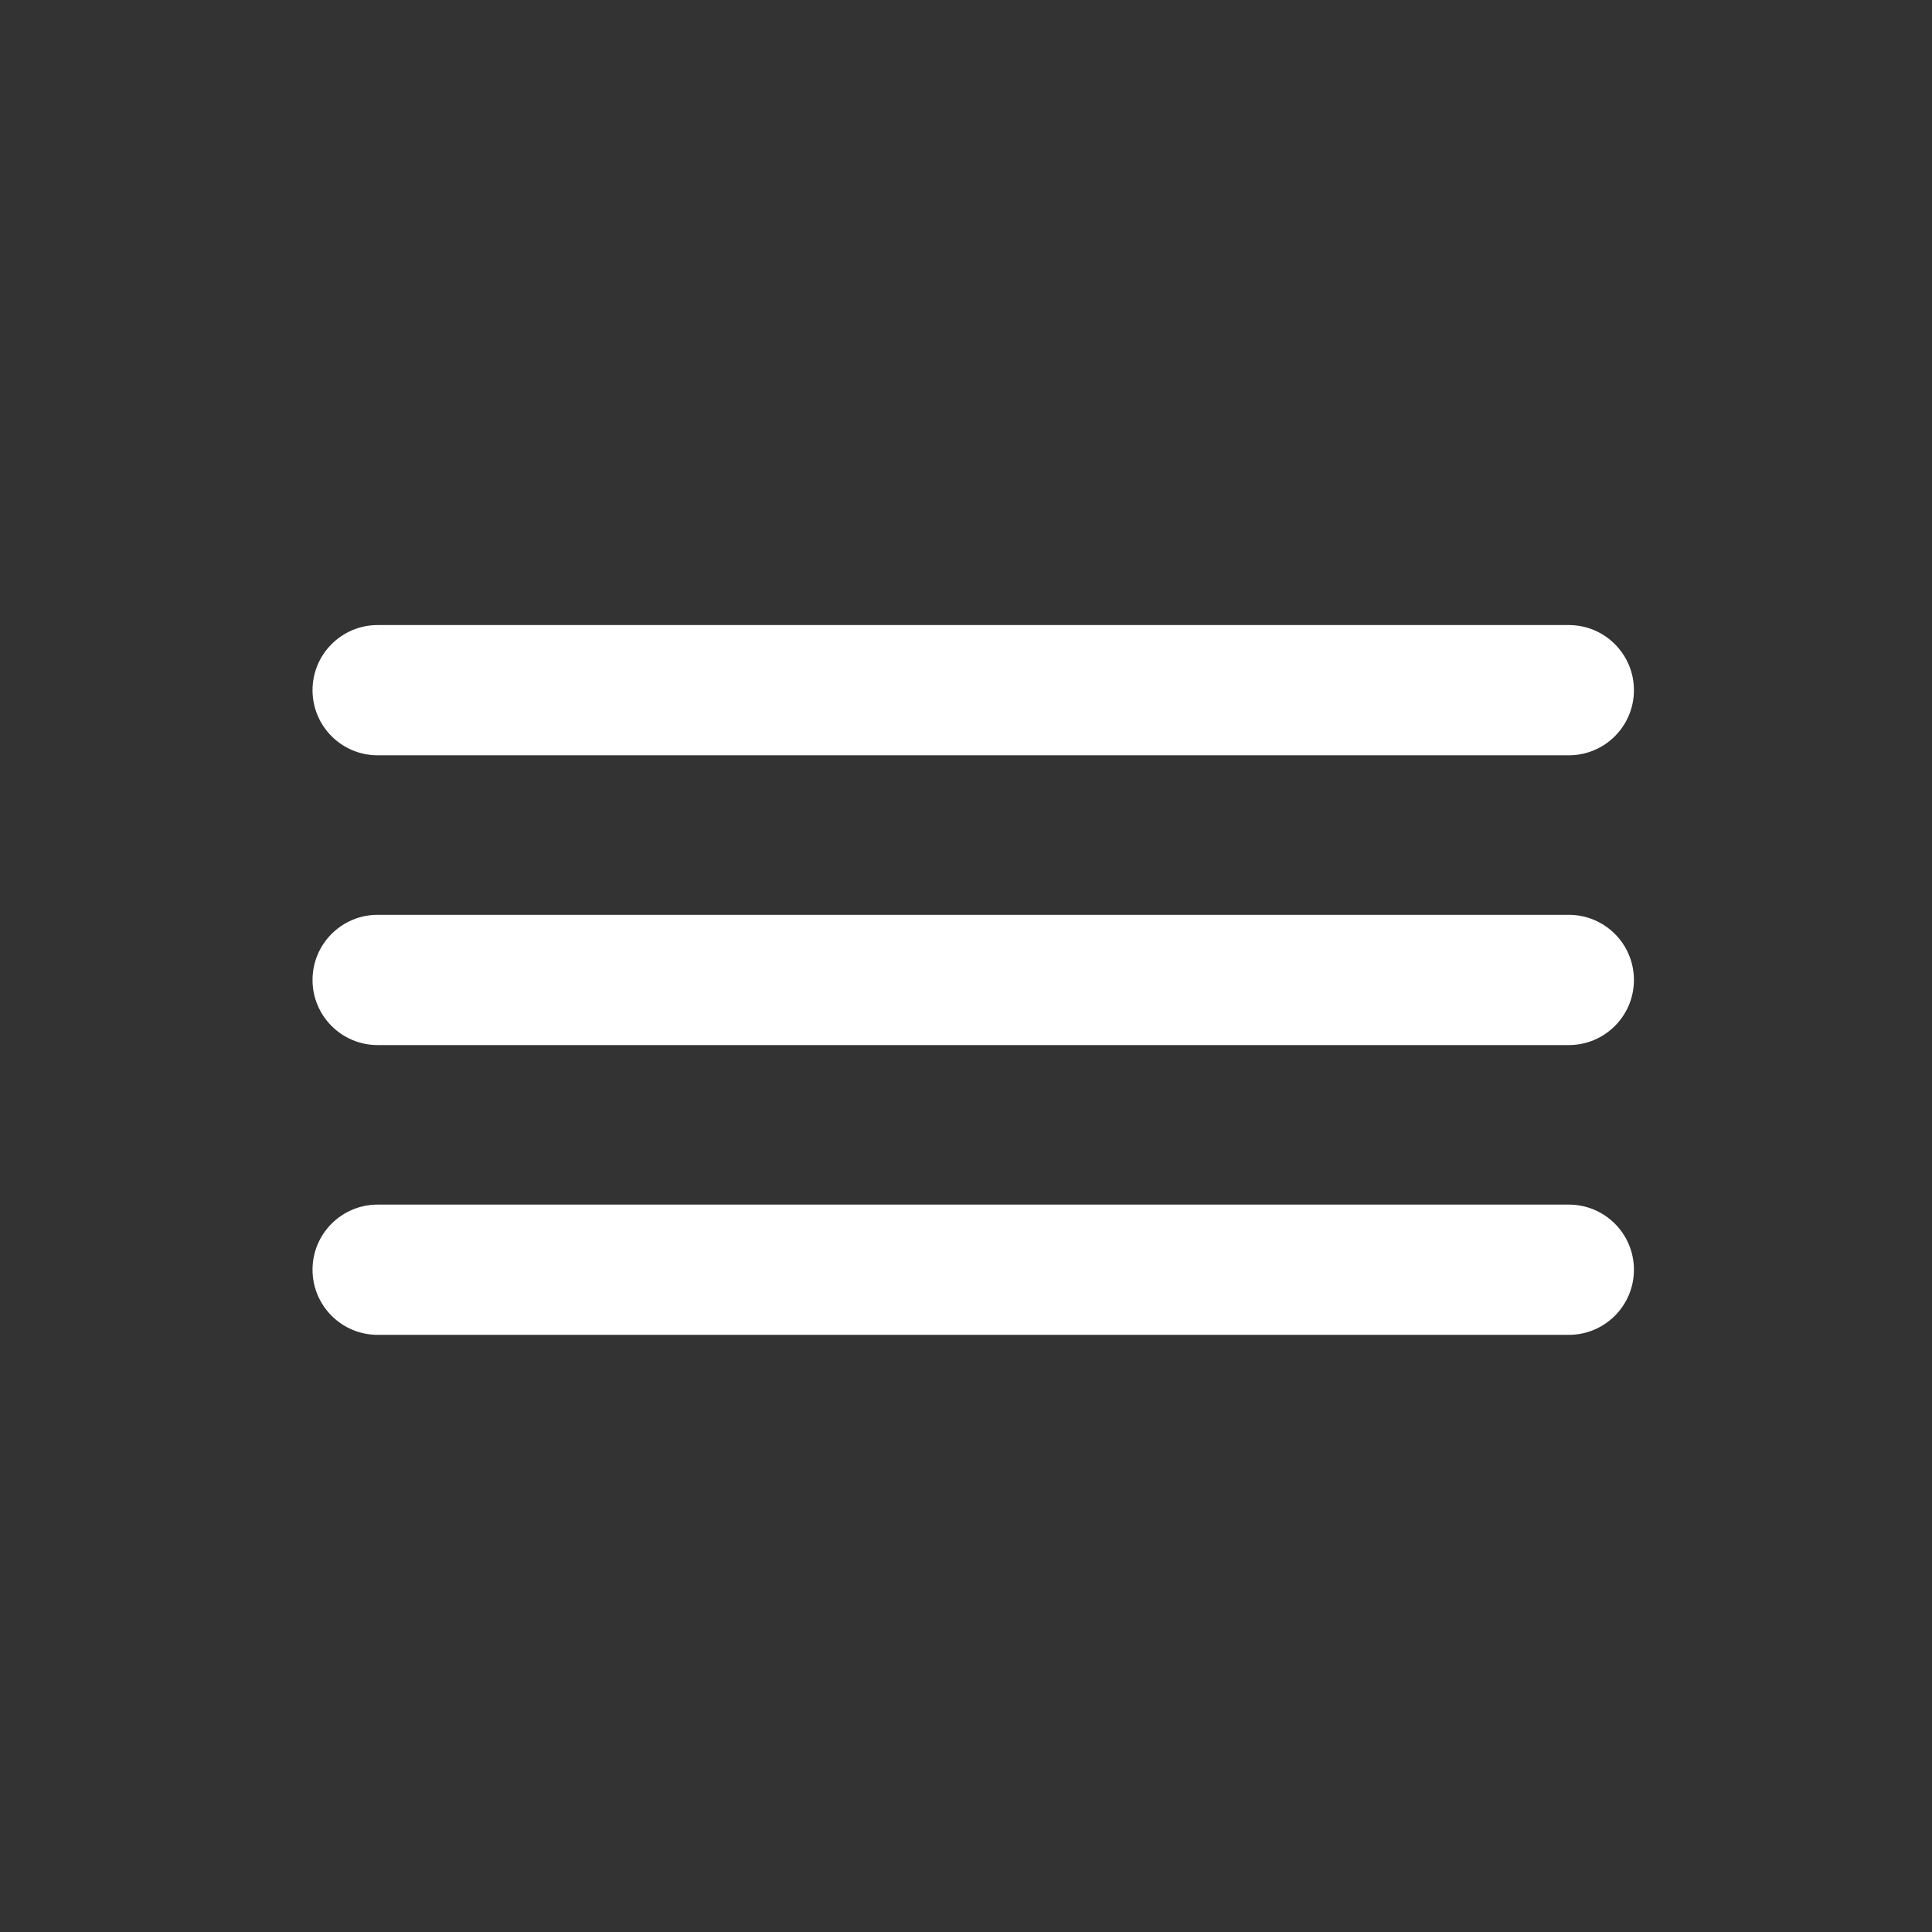
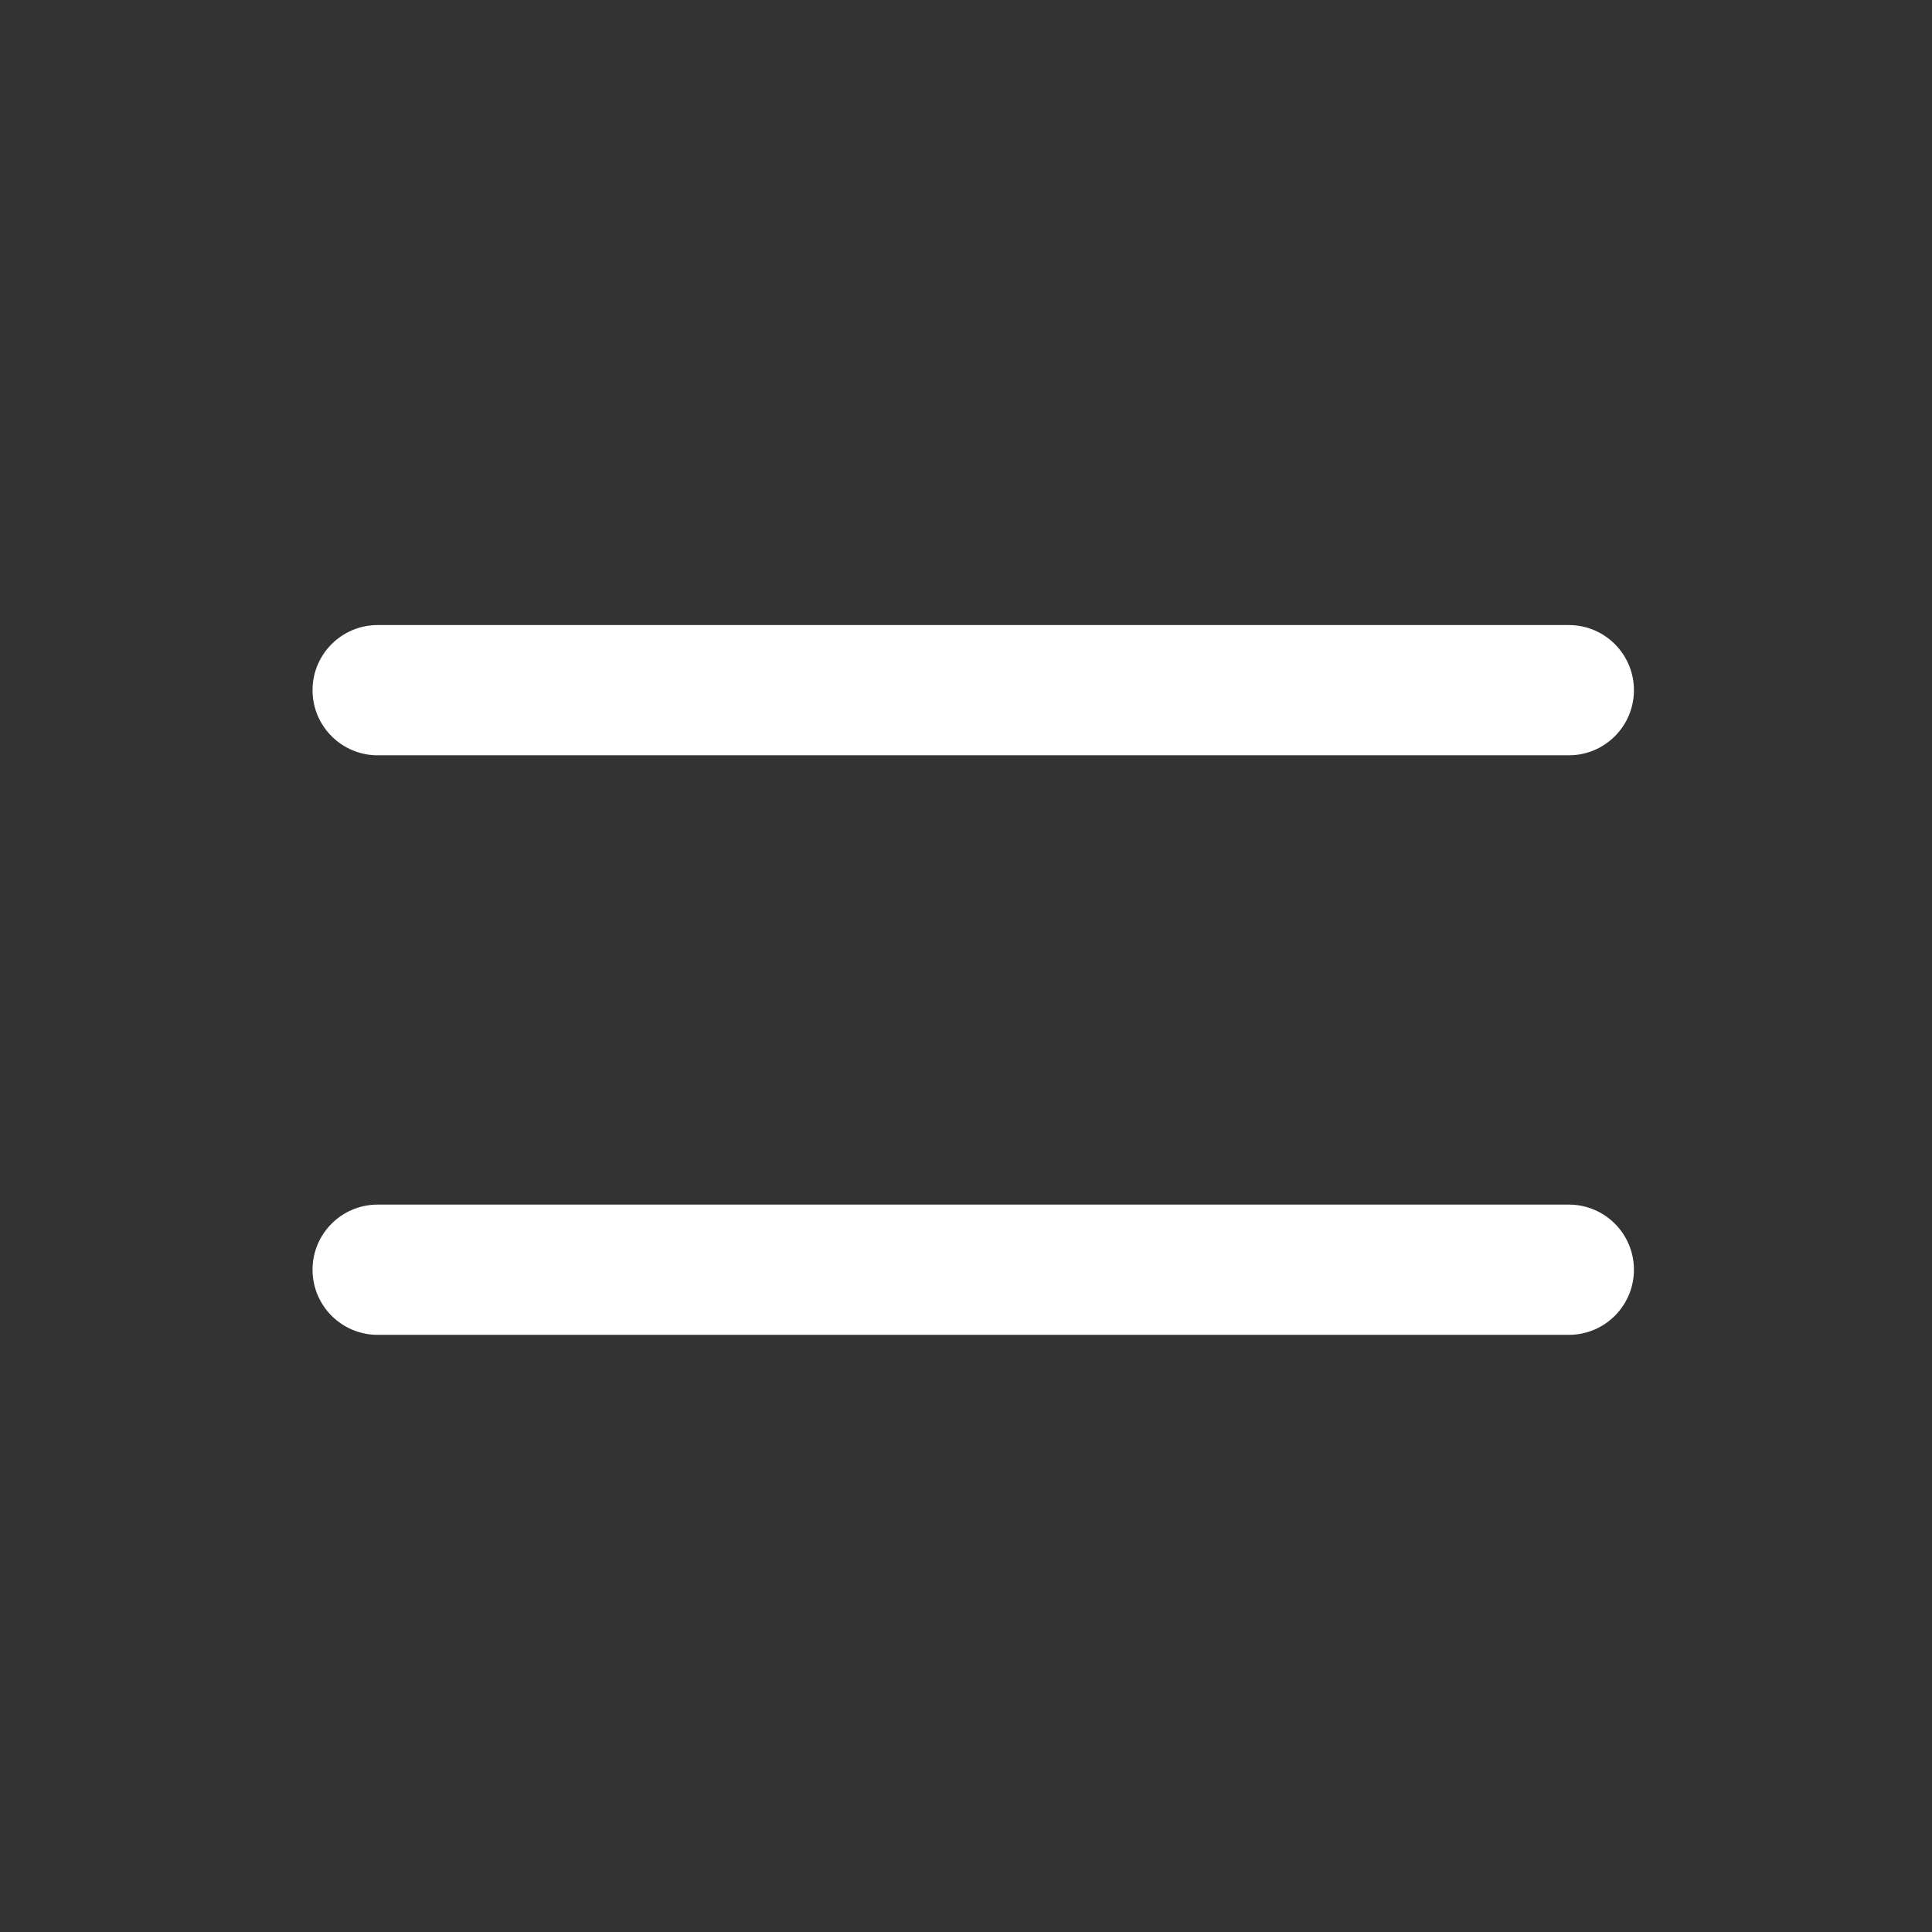
<svg xmlns="http://www.w3.org/2000/svg" width="68" height="68" viewBox="0 0 68 68" fill="none">
  <rect x="0" y="0" width="68" height="68" fill="#333333" stroke="none" />
  <path fill-rule="evenodd" clip-rule="evenodd" d="M11 24.292C11 23.026 12.026 22 13.292 22H55.217C56.483 22 57.509 23.026 57.509 24.292C57.509 25.558 56.483 26.584 55.217 26.584H13.292C12.026 26.584 11 25.558 11 24.292Z" fill="white" />
-   <path fill-rule="evenodd" clip-rule="evenodd" d="M11 34.491C11 33.225 12.026 32.199 13.292 32.199H55.217C56.483 32.199 57.509 33.225 57.509 34.491C57.509 35.757 56.483 36.783 55.217 36.783H13.292C12.026 36.783 11 35.757 11 34.491Z" fill="white" />
  <path fill-rule="evenodd" clip-rule="evenodd" d="M11 44.69C11 43.424 12.026 42.398 13.292 42.398H55.217C56.483 42.398 57.509 43.424 57.509 44.69C57.509 45.956 56.483 46.982 55.217 46.982H13.292C12.026 46.982 11 45.956 11 44.69Z" fill="white" />
</svg>